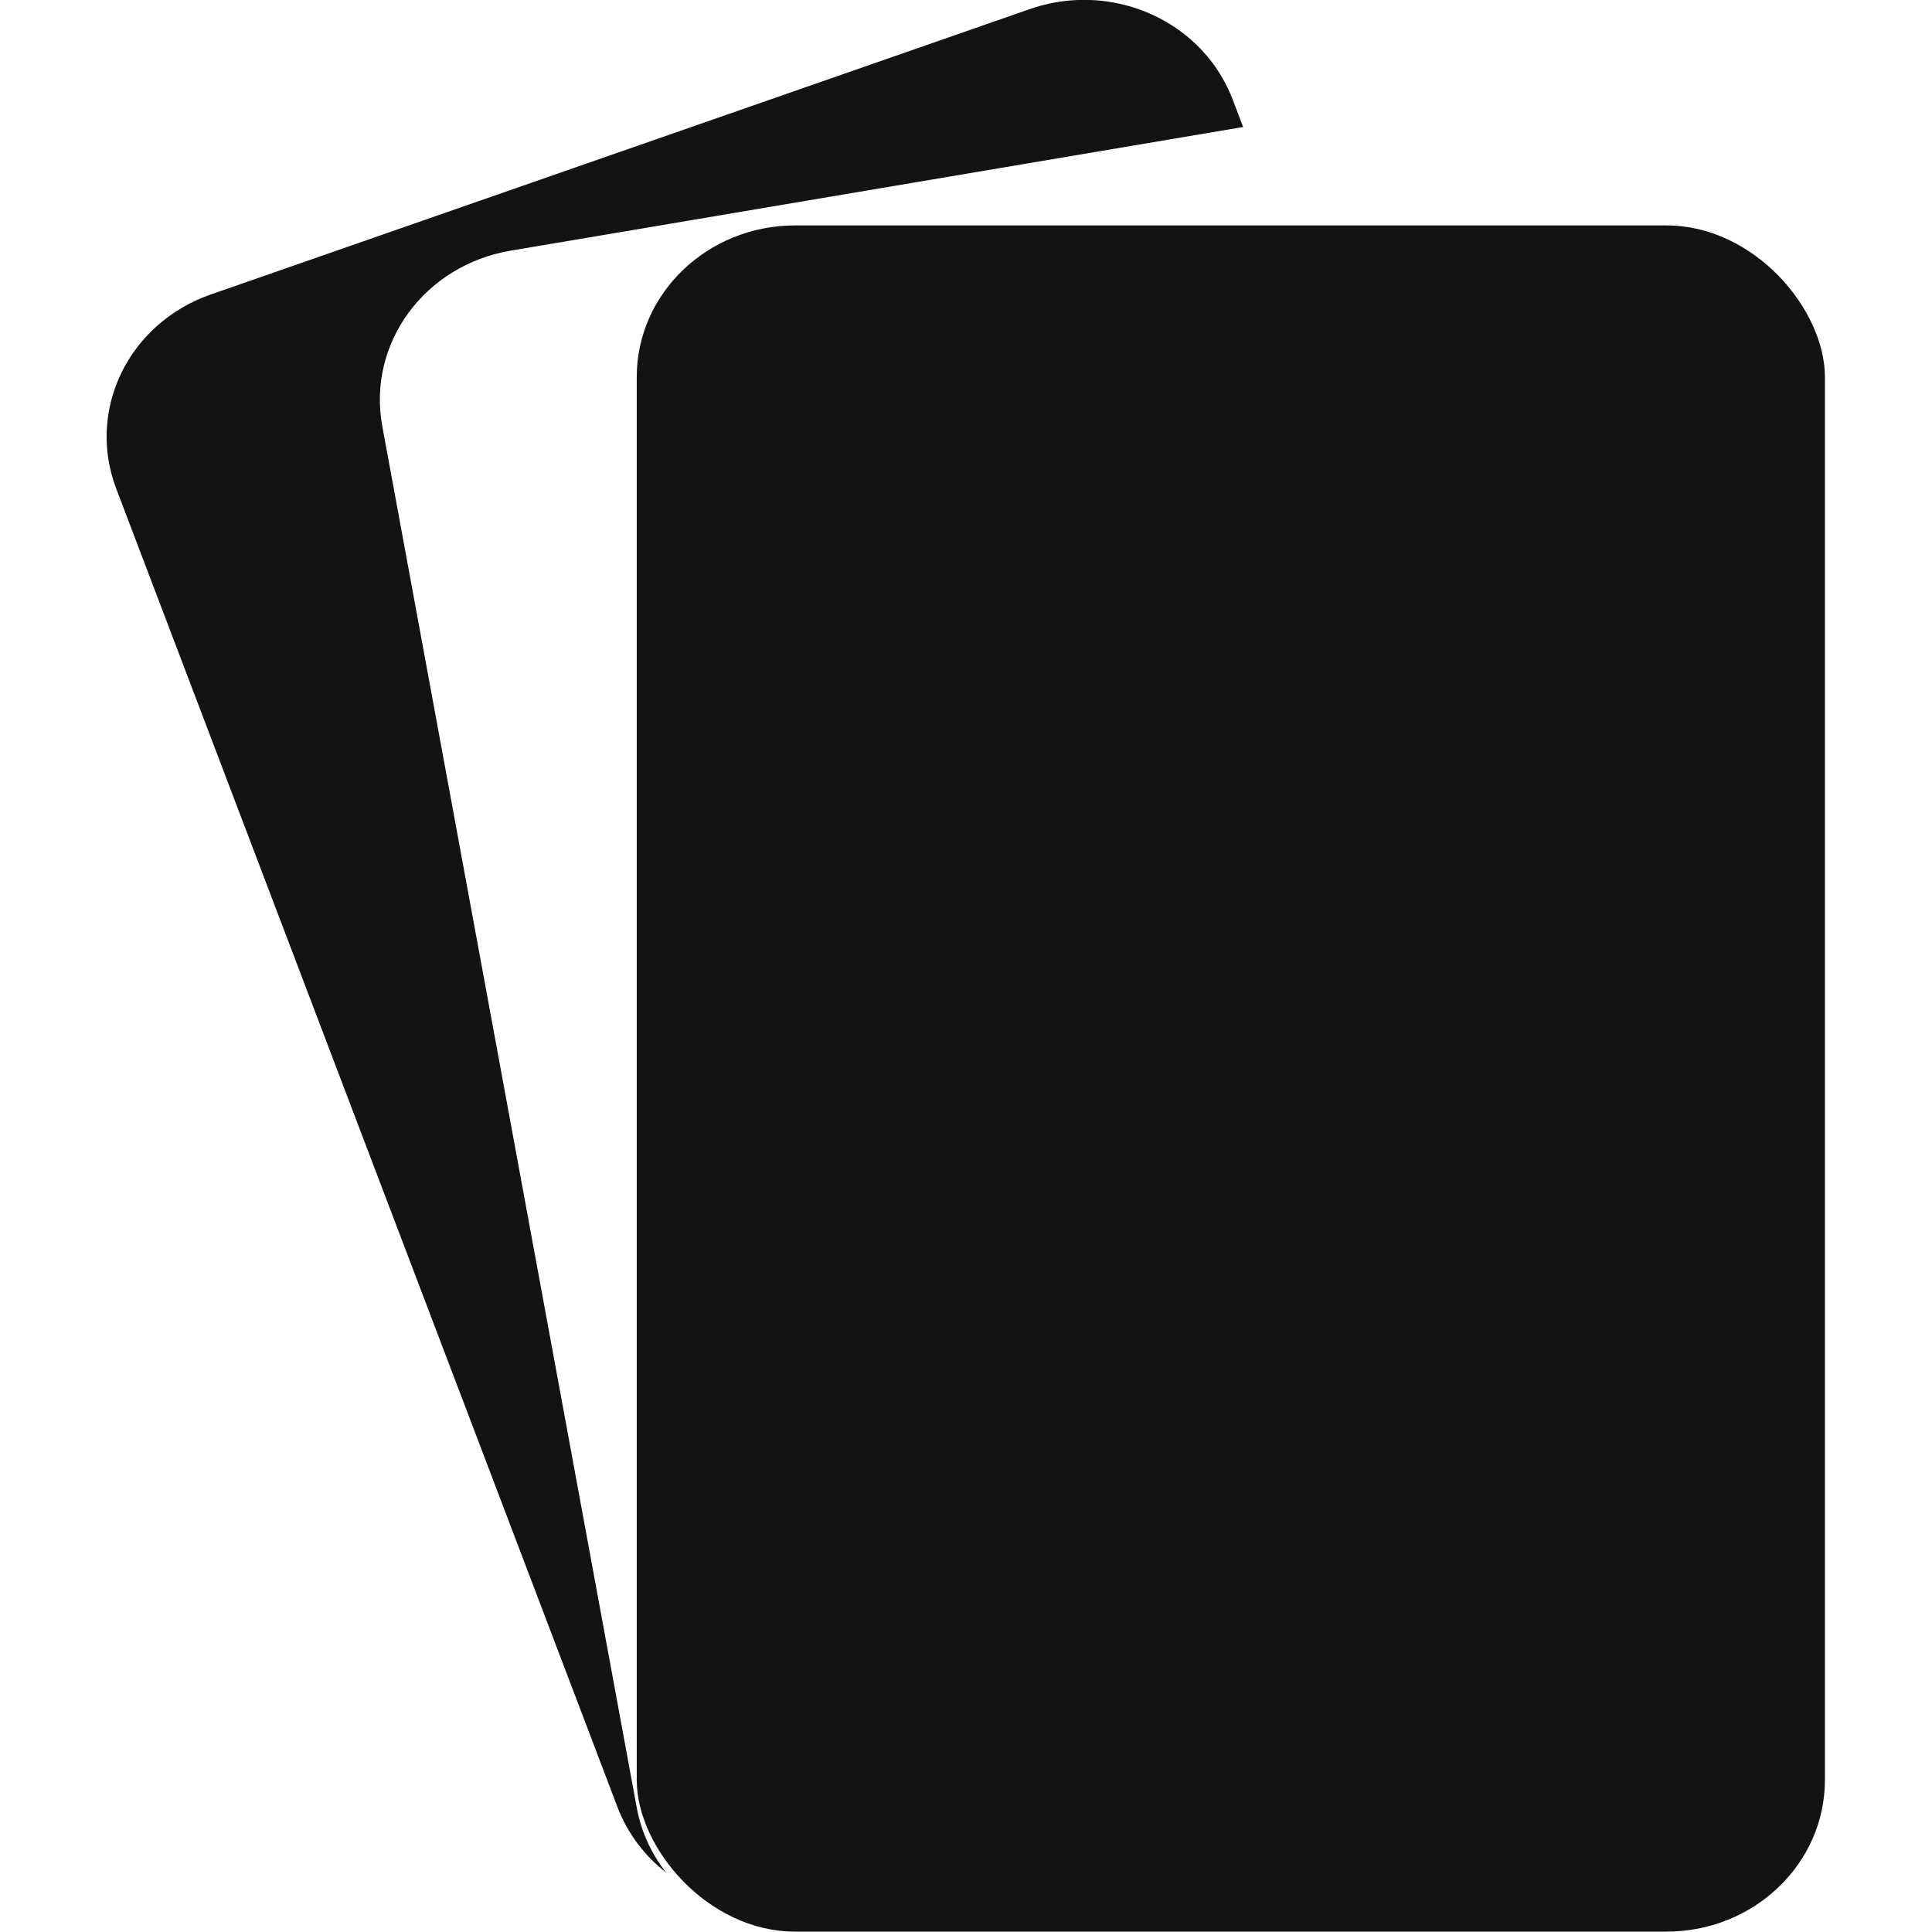
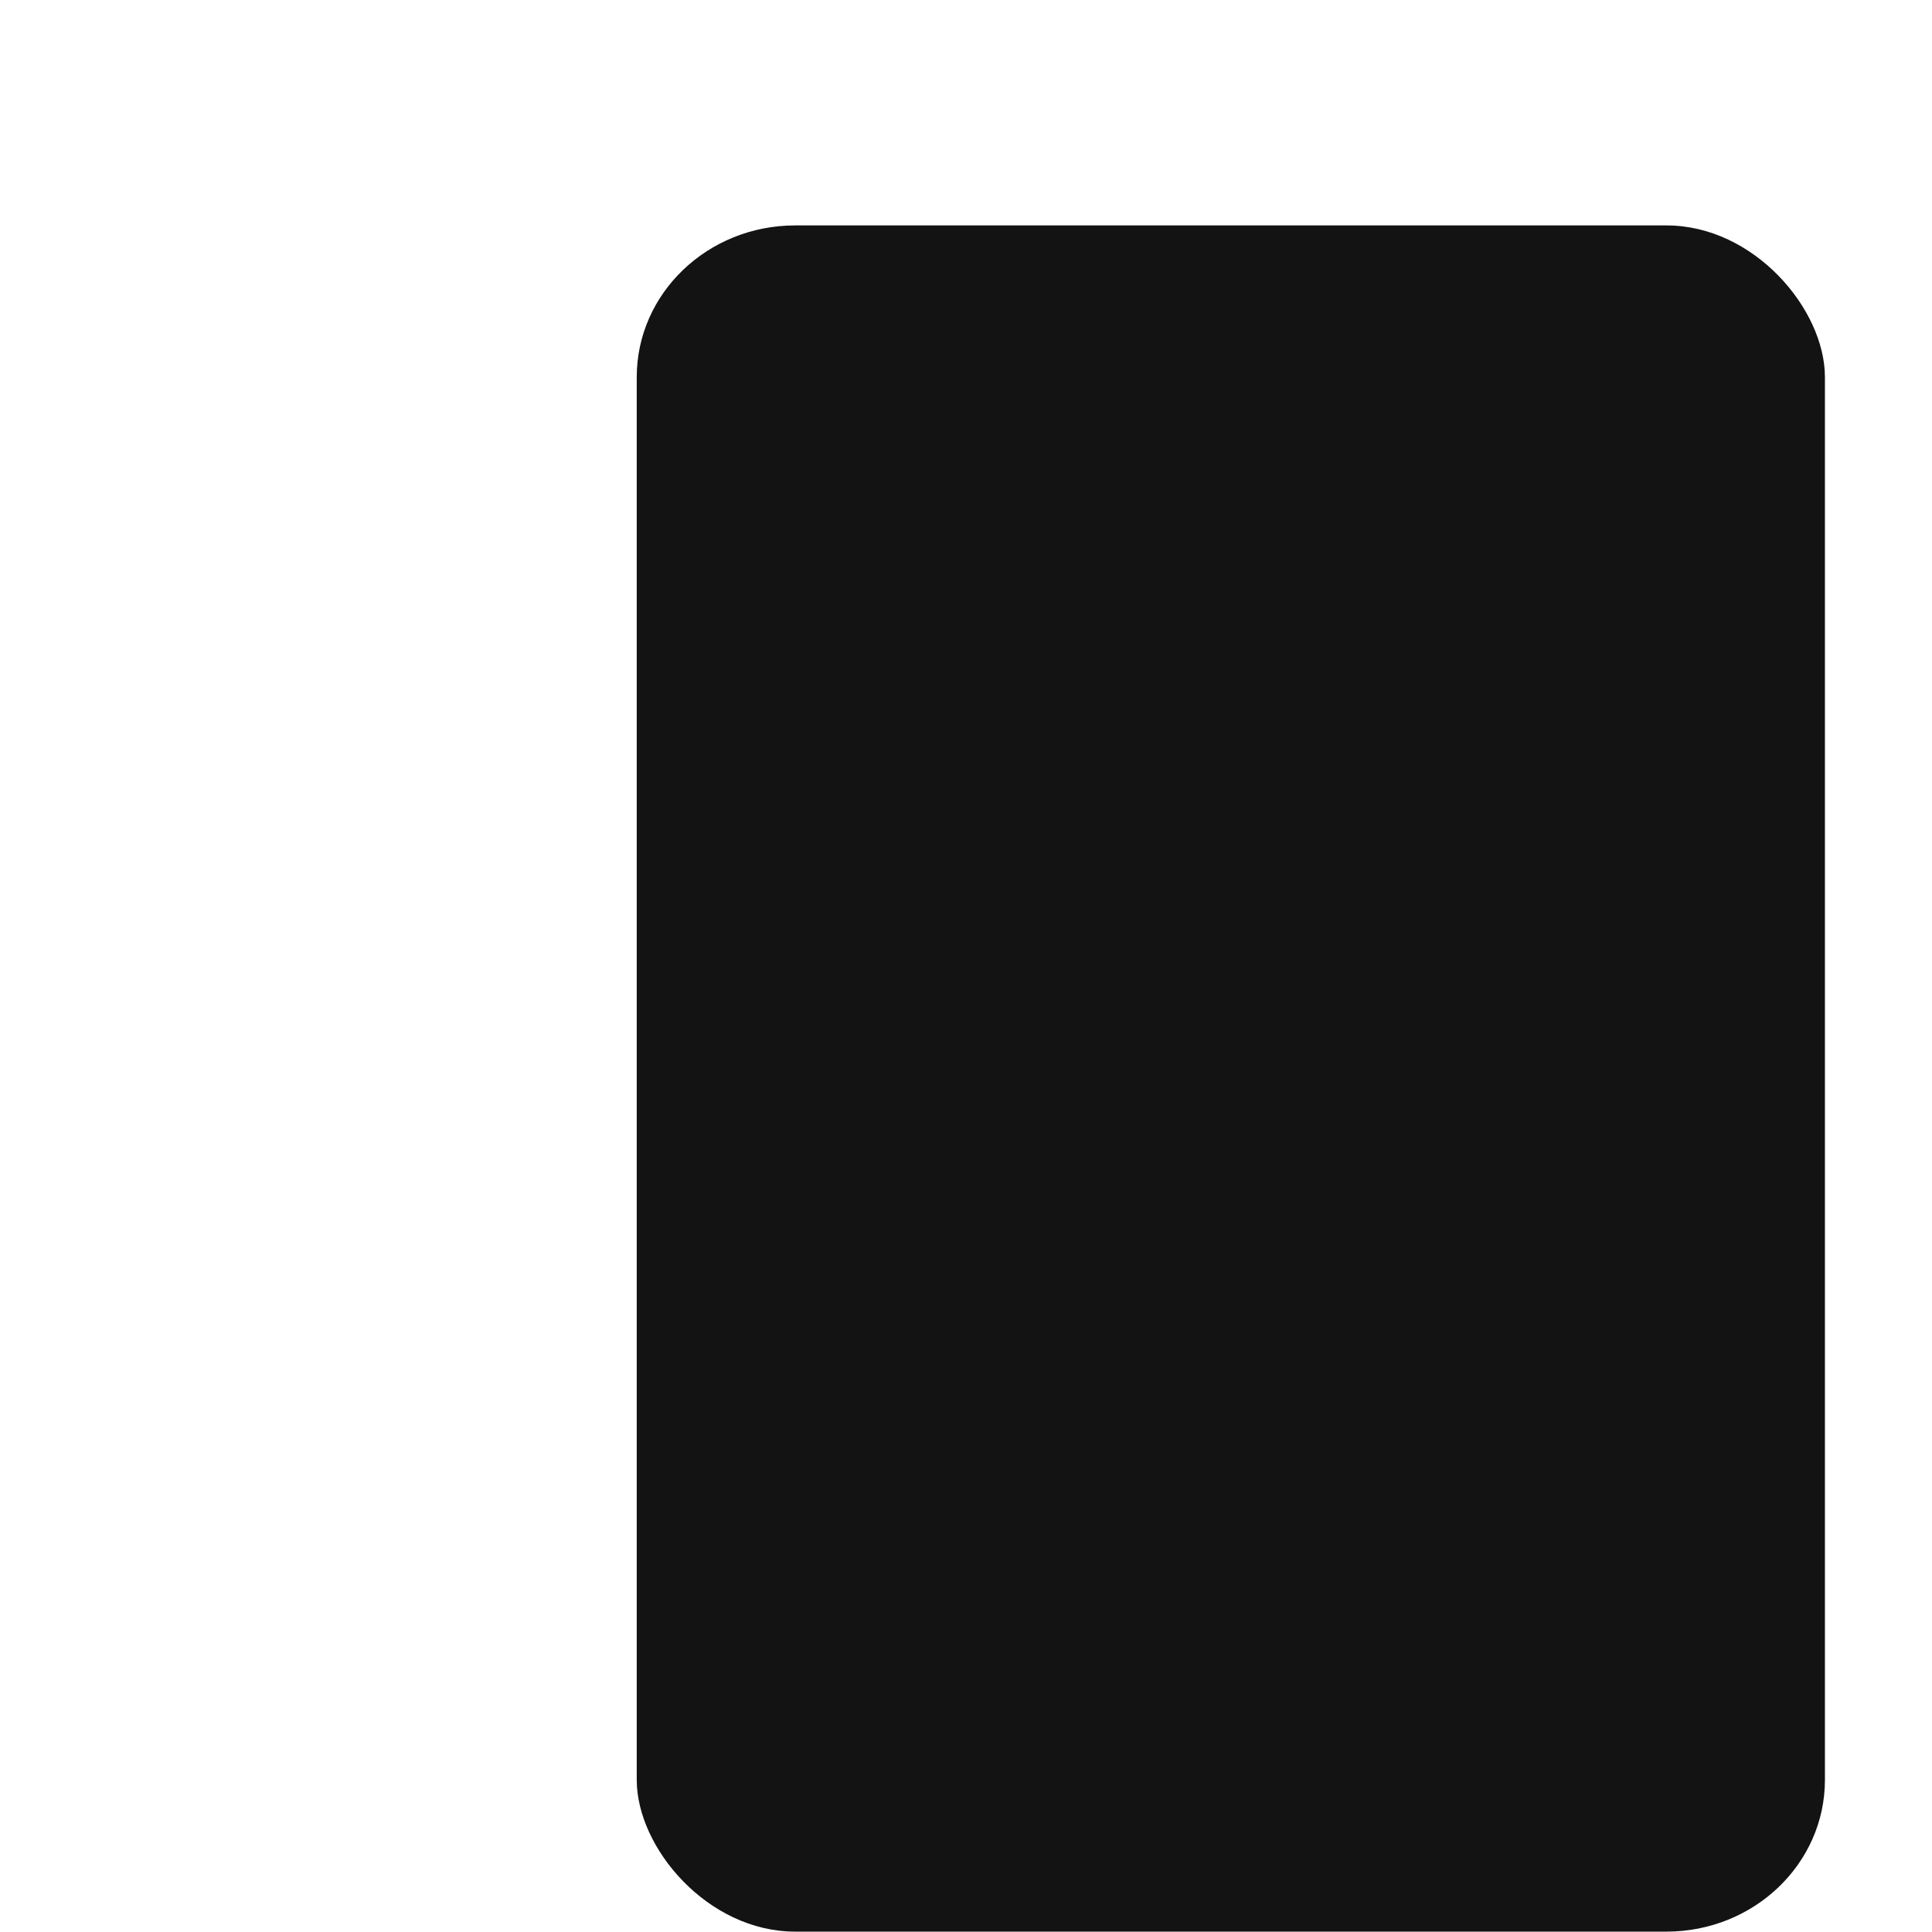
<svg xmlns="http://www.w3.org/2000/svg" width="32mm" height="32mm" viewBox="0 0 32 32" id="svg1">
  <style>
    path, rect {
      fill: #131313;
    }
  </style>
  <defs id="defs1" />
  <g id="layer1">
    <g id="g2" transform="matrix(0.328,0,0,0.314,-10.314,-14.981)">
-       <path id="rect1-2-2" style="stroke-width:0.398" d="m 64.314,74.183 c -0.752,-0.233 -1.553,-0.359 -2.384,-0.359 l -44,3.6e-4 c -4.432,0 -8,3.568 -8,8 l -4.5e-4,74 c 0,1.499 0.416,2.894 1.128,4.091 -0.354,-1.166 -0.453,-2.43 -0.226,-3.717 L 23.681,83.322 c 0.77,-4.365 4.903,-7.259 9.267,-6.489 l 36.981,6.521 -8e-5,-1.529 c 0,-3.601 -2.356,-6.632 -5.616,-7.642 z" transform="rotate(-20)" />
      <rect style="stroke-width:0.398" id="rect1" width="60" height="90" x="63.599" y="59.601" rx="8" ry="8" />
    </g>
  </g>
</svg>